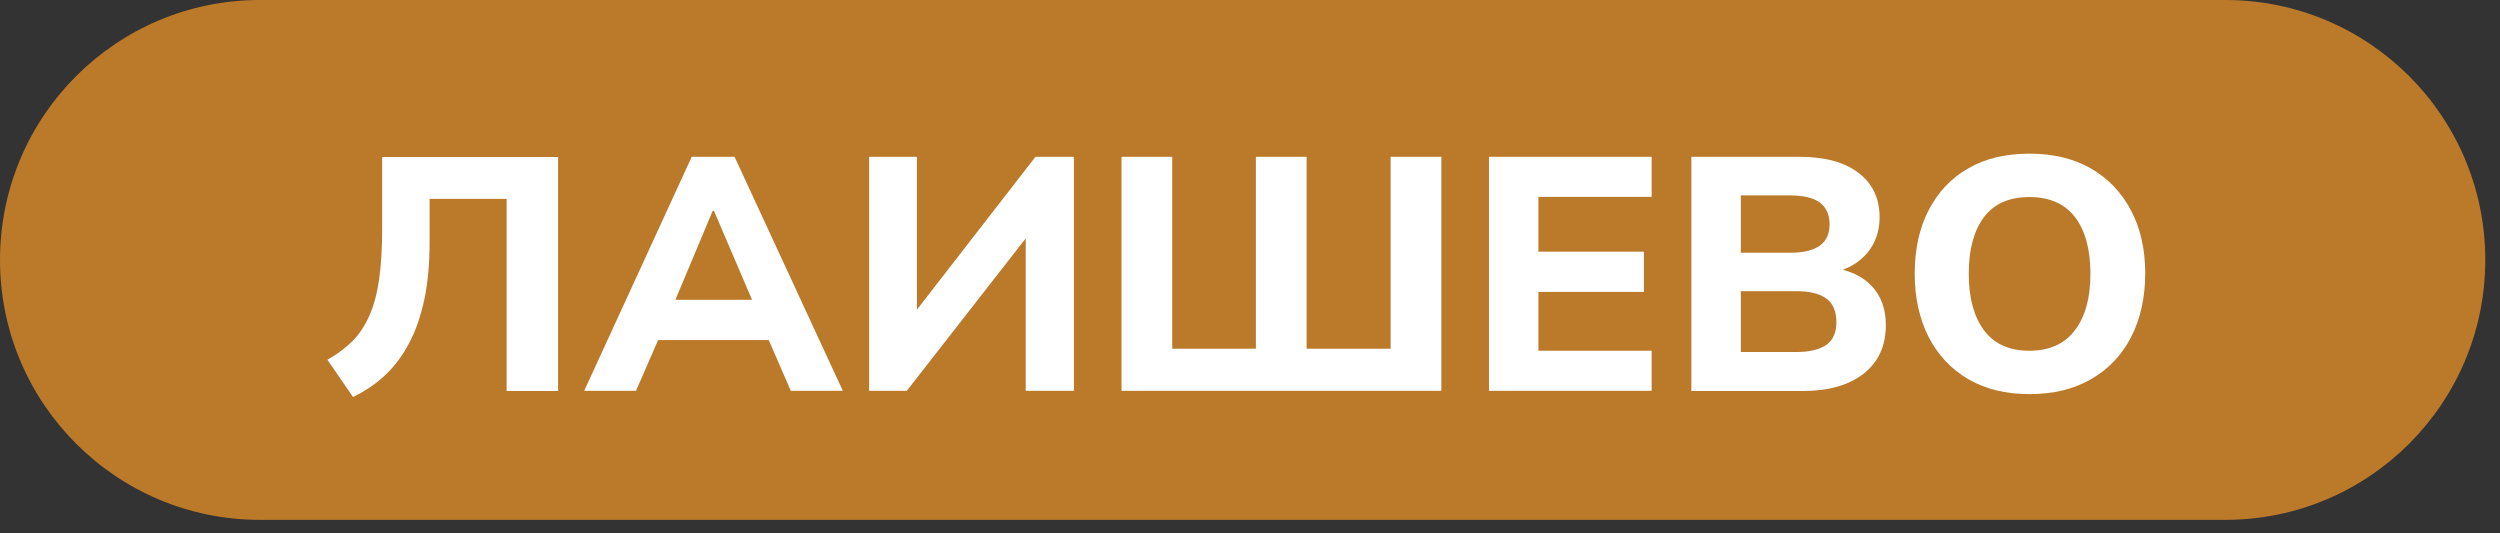
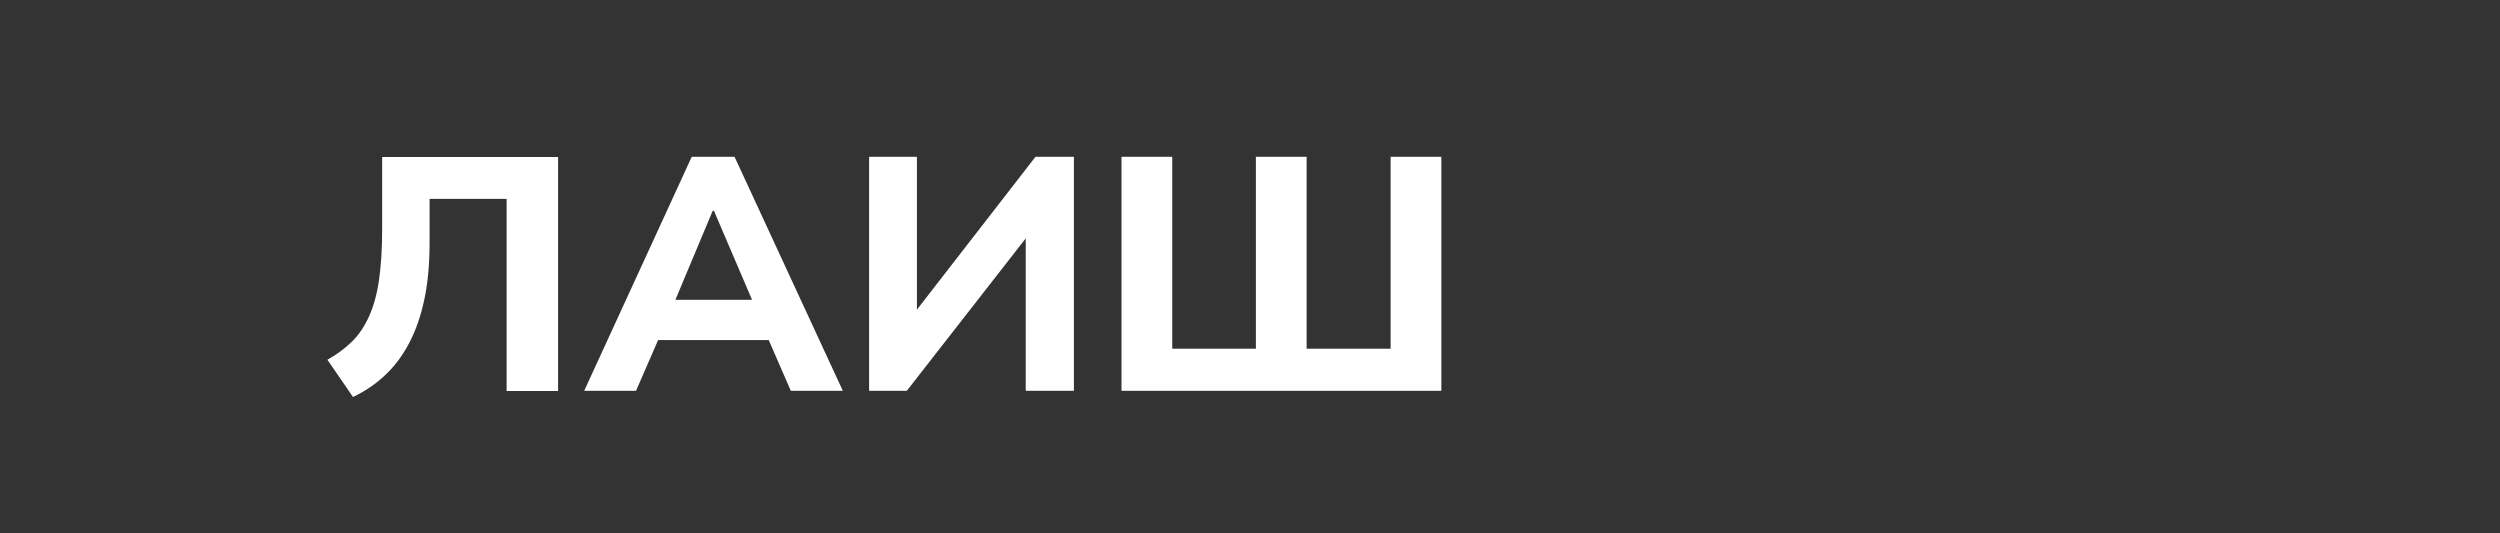
<svg xmlns="http://www.w3.org/2000/svg" width="136" height="29" viewBox="0 0 136 29" fill="none">
  <rect x="0" y="0" width="136" height="29" fill="#333333" stroke="none" />
-   <path d="M121.06 0H14.14C6.331 0 0 6.331 0 14.14C0 21.949 6.331 28.28 14.14 28.28H121.06C128.869 28.28 135.2 21.949 135.2 14.14C135.2 6.331 128.869 0 121.06 0Z" fill="#BB792A" />
  <path d="M19.2 21.59L17.81 19.57C18.33 19.28 18.77 18.95 19.15 18.58C19.53 18.21 19.83 17.75 20.08 17.2C20.33 16.65 20.51 15.99 20.62 15.22C20.73 14.45 20.79 13.52 20.79 12.44V8.54H30.36V21.27H27.56V10.82H23.37V13.17C23.37 14.33 23.28 15.35 23.09 16.26C22.9 17.16 22.63 17.96 22.27 18.64C21.91 19.33 21.48 19.91 20.97 20.39C20.47 20.87 19.88 21.27 19.2 21.6V21.59Z" fill="white" />
  <path d="M31.78 21.26L37.63 8.53H39.96L45.85 21.26H43.02L41.48 17.72L42.58 18.5H35.02L36.14 17.72L34.6 21.26H31.78ZM38.77 11.47L36.44 17.03L35.93 16.31H41.62L41.22 17.03L38.84 11.47H38.77Z" fill="white" />
  <path d="M47.28 21.26V8.53H49.88V17.4H49.45L56.33 8.53H58.42V21.26H55.8V12.39H56.25L49.33 21.26H47.27H47.28Z" fill="white" />
  <path d="M61.01 21.26V8.53H63.77V18.97H68.32V8.53H71.08V18.97H75.65V8.53H78.41V21.26H61H61.01Z" fill="white" />
-   <path d="M81 21.26V8.53H89.85V10.71H83.69V13.69H89.43V15.88H83.69V19.08H89.85V21.26H81Z" fill="white" />
-   <path d="M92.01 21.26V8.53H97.88C99.28 8.53 100.35 8.82 101.11 9.41C101.87 9.99 102.25 10.8 102.25 11.82C102.25 12.59 102.02 13.24 101.57 13.77C101.12 14.3 100.5 14.65 99.72 14.84V14.57C100.63 14.7 101.34 15.04 101.84 15.58C102.34 16.12 102.59 16.83 102.59 17.69C102.59 18.81 102.19 19.69 101.39 20.32C100.59 20.95 99.48 21.27 98.08 21.27H92.01V21.26ZM94.7 13.75H97.37C98.1 13.75 98.65 13.62 99 13.36C99.36 13.1 99.53 12.71 99.53 12.2C99.53 11.69 99.35 11.28 99 11.02C98.65 10.76 98.1 10.63 97.37 10.63H94.7V13.75ZM94.7 19.15H97.73C98.43 19.15 98.96 19.02 99.34 18.77C99.71 18.52 99.9 18.1 99.9 17.52C99.9 16.94 99.71 16.49 99.34 16.23C98.97 15.97 98.43 15.84 97.73 15.84H94.7V19.14V19.15Z" fill="white" />
-   <path d="M104.16 14.89C104.16 13.57 104.41 12.41 104.92 11.43C105.43 10.45 106.14 9.69 107.07 9.16C108 8.62 109.11 8.36 110.41 8.36C111.71 8.36 112.81 8.63 113.74 9.16C114.67 9.7 115.4 10.45 115.92 11.43C116.44 12.41 116.7 13.56 116.7 14.87C116.7 16.18 116.44 17.35 115.93 18.34C115.42 19.33 114.69 20.09 113.75 20.63C112.81 21.17 111.7 21.44 110.41 21.44C109.12 21.44 108.01 21.17 107.08 20.63C106.15 20.09 105.43 19.32 104.92 18.34C104.42 17.35 104.16 16.2 104.16 14.89ZM107.1 14.89C107.1 16.2 107.38 17.23 107.93 17.97C108.48 18.71 109.31 19.08 110.4 19.08C111.49 19.08 112.31 18.71 112.87 17.97C113.44 17.23 113.72 16.2 113.72 14.89C113.72 13.58 113.44 12.54 112.88 11.81C112.32 11.08 111.49 10.72 110.4 10.72C109.31 10.72 108.48 11.08 107.93 11.81C107.38 12.54 107.1 13.56 107.1 14.89Z" fill="white" />
</svg>